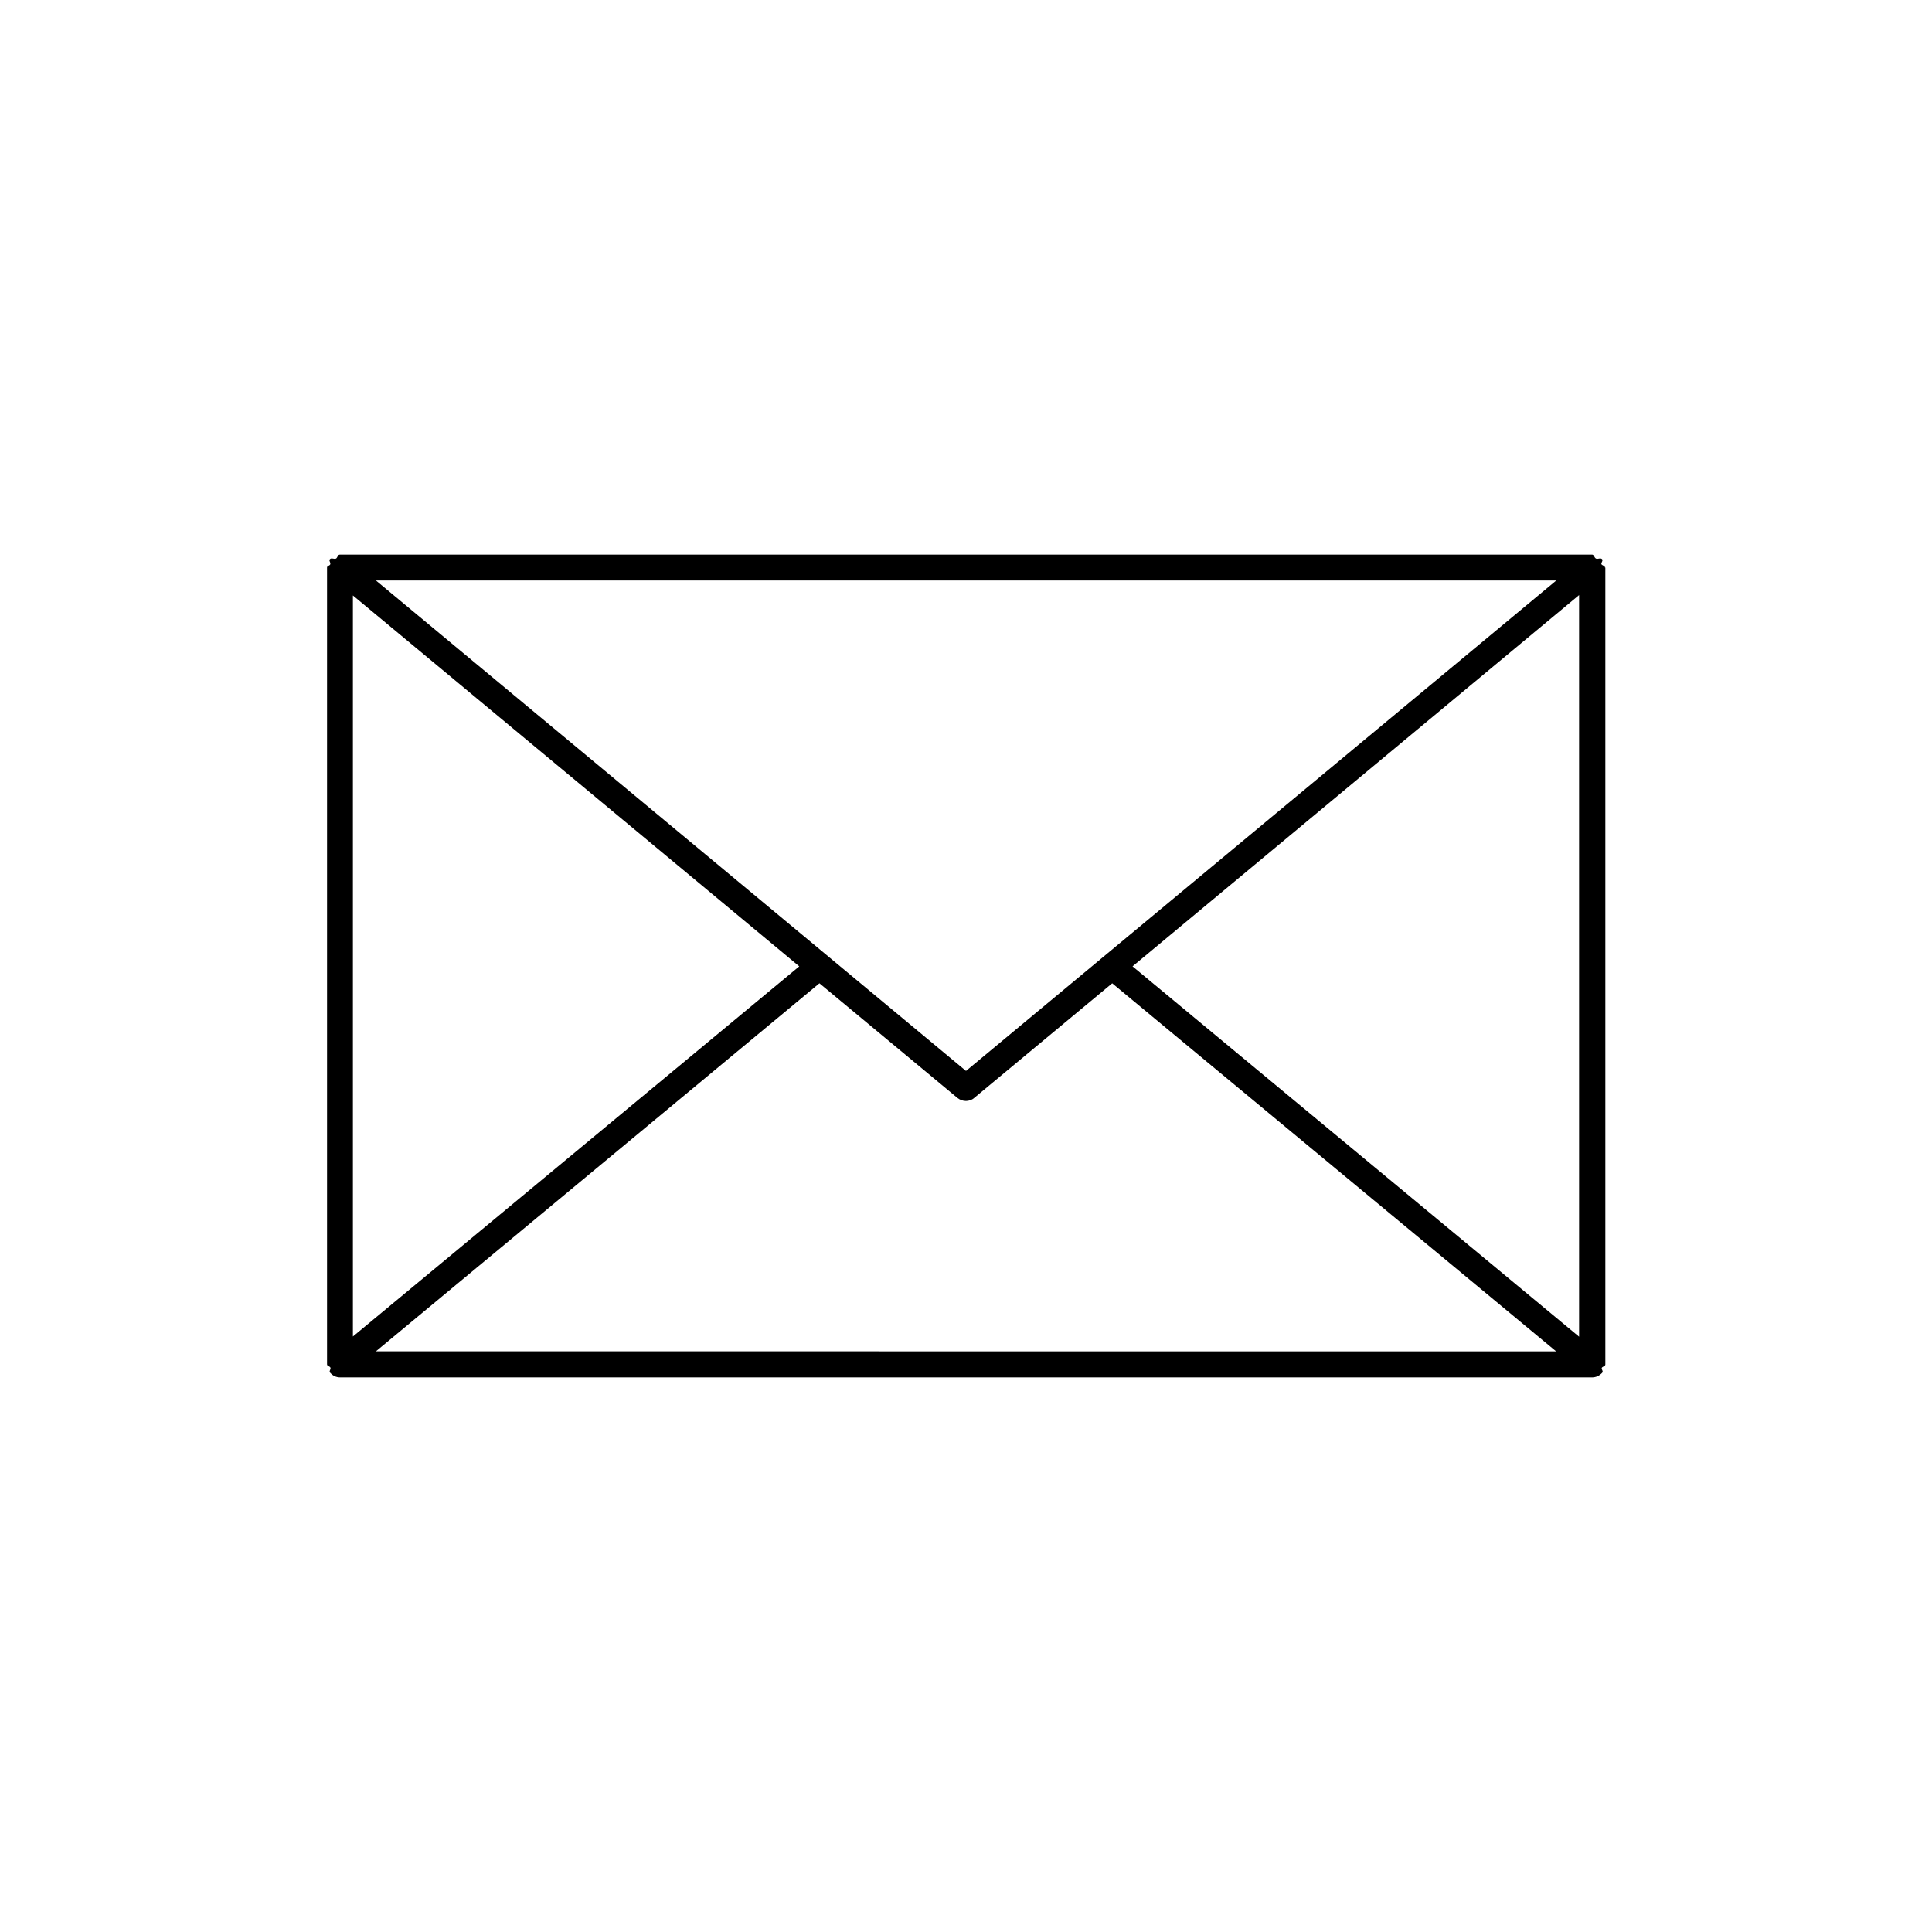
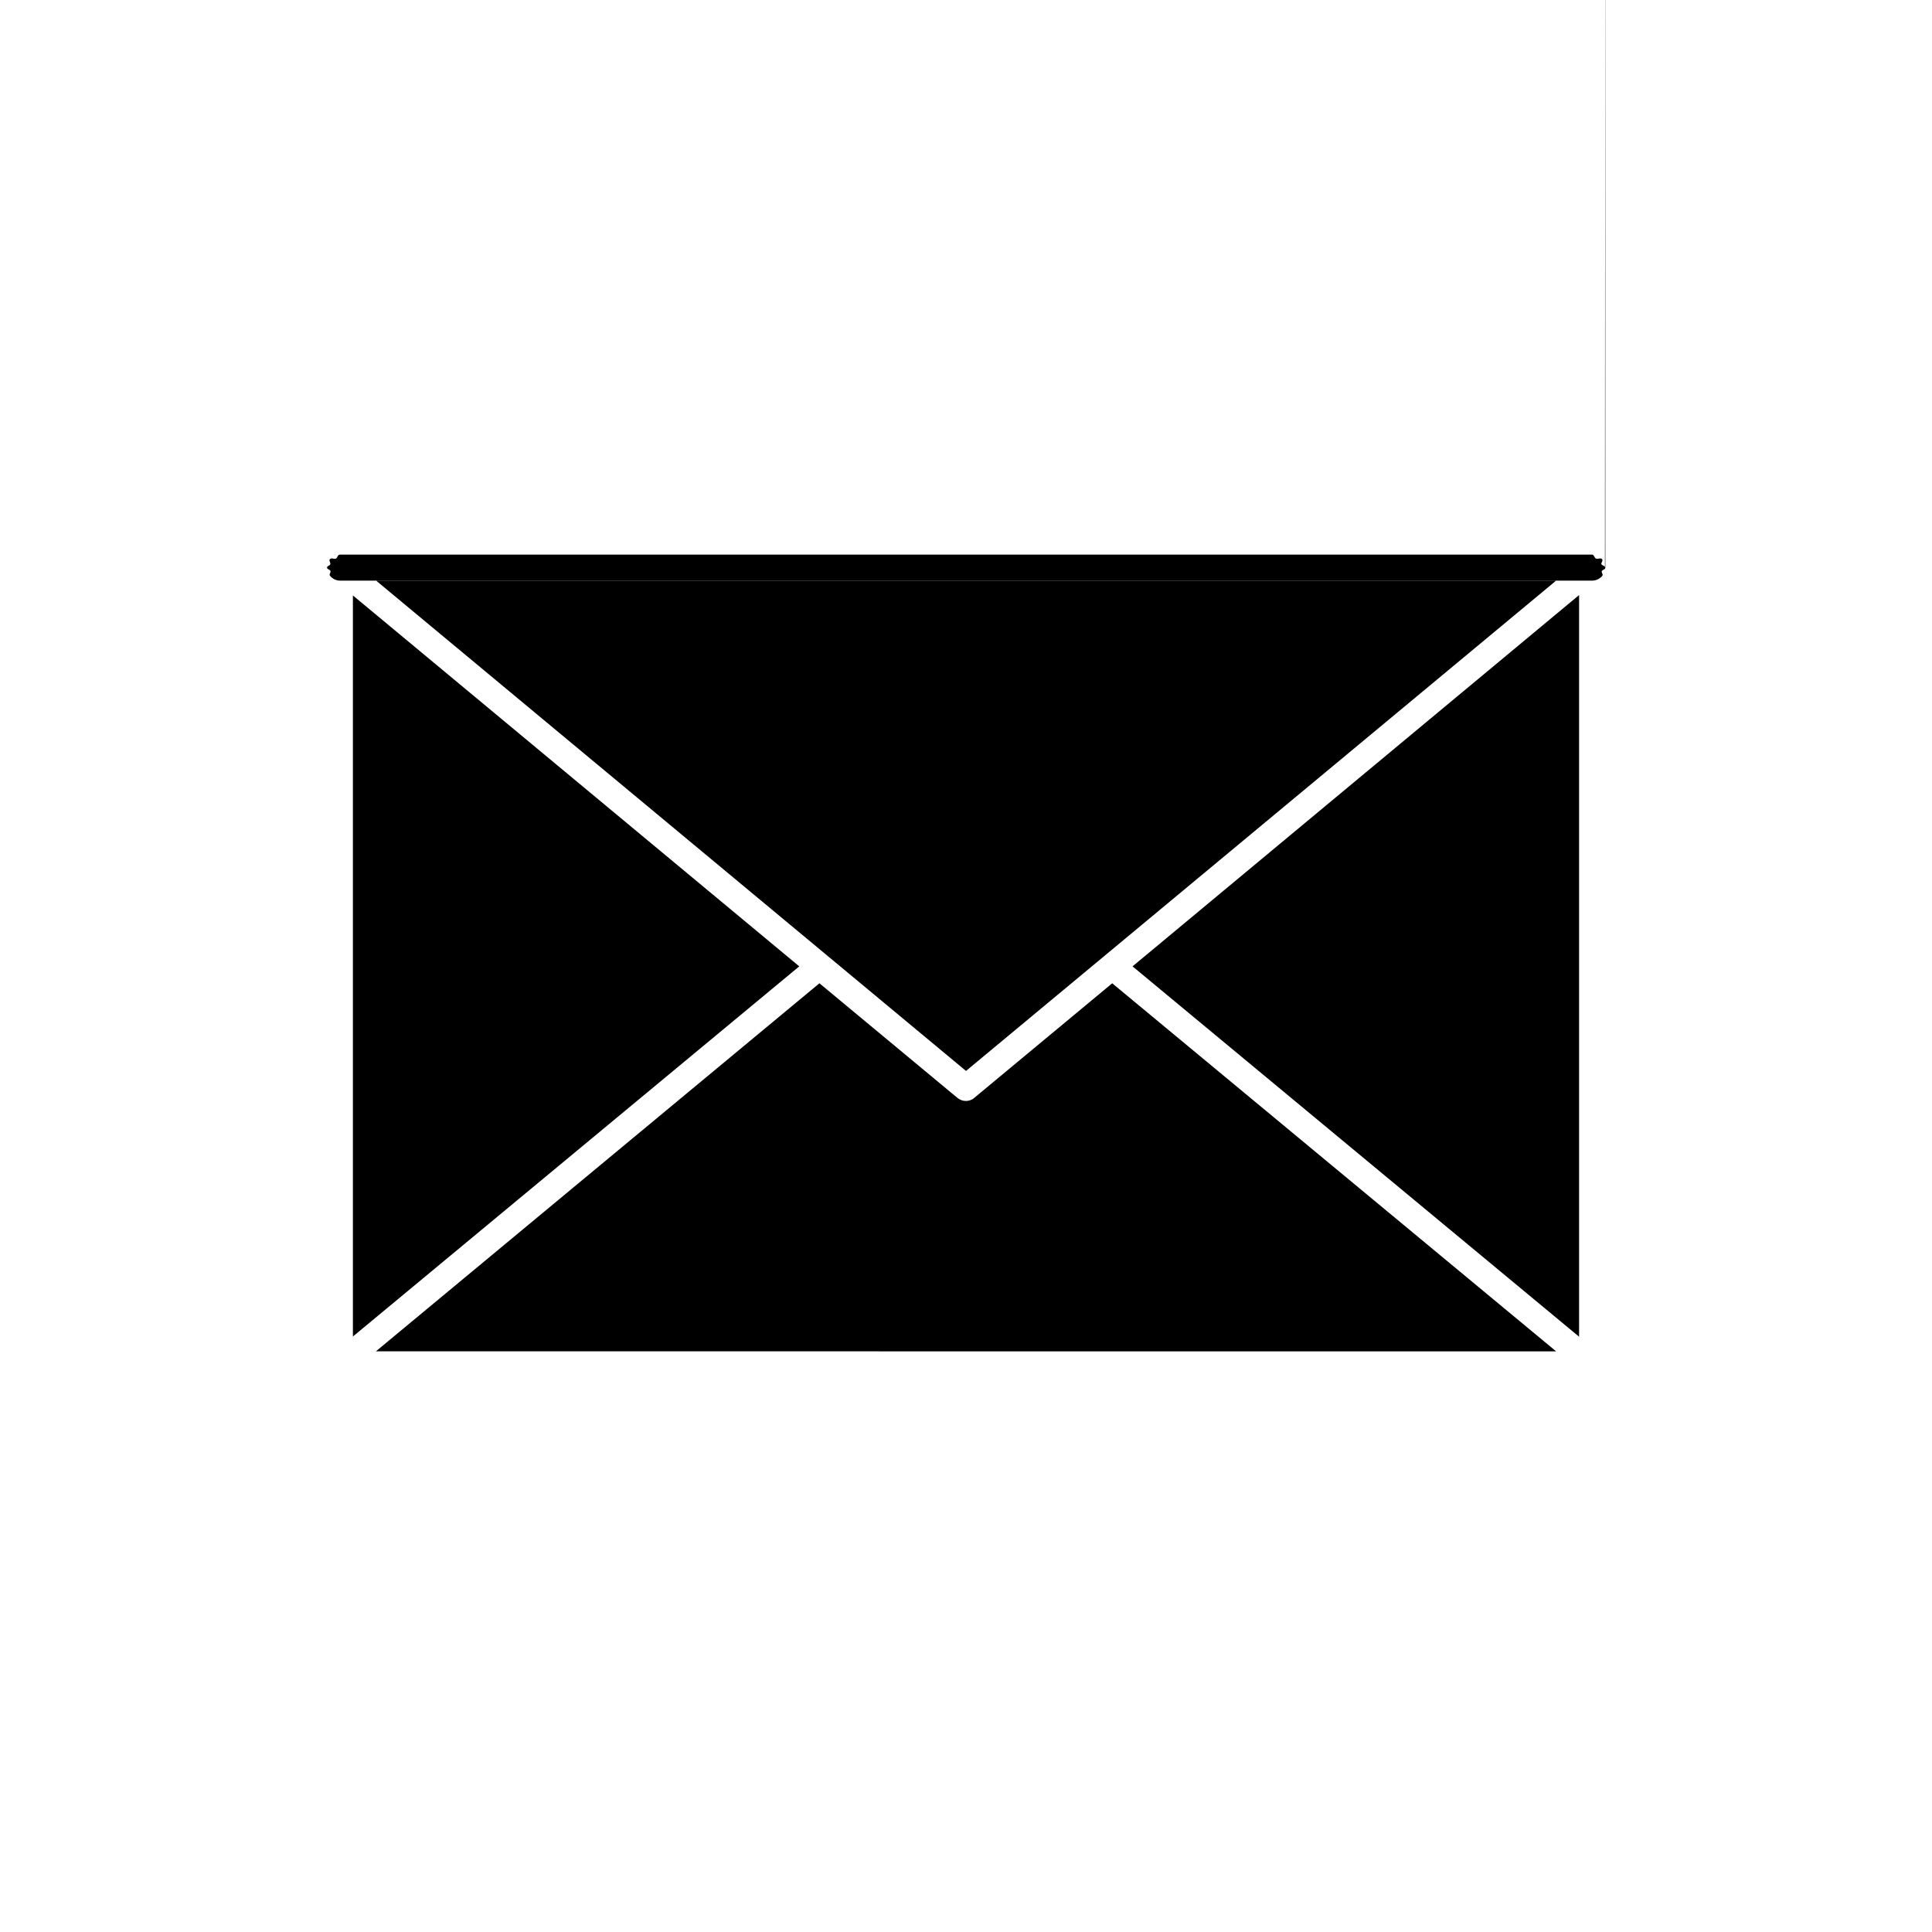
<svg xmlns="http://www.w3.org/2000/svg" fill="#000000" width="800px" height="800px" version="1.1" viewBox="144 144 512 512">
-   <path d="m569.33 294.4c0-0.504-0.754-0.504-0.957-0.906-0.051-0.453 0.504-0.906 0.203-1.309-0.453-0.453-1.059 0.051-1.613-0.152-0.504-0.25-0.504-1.059-1.059-1.059h-331.81c-0.656 0-0.605 0.805-1.059 1.059-0.555 0.203-1.207-0.301-1.609 0.152-0.355 0.402 0.25 0.855 0.098 1.359-0.148 0.402-0.855 0.402-0.855 0.855v211.15c0 0.504 0.707 0.453 0.906 0.906 0.152 0.453-0.453 0.906-0.102 1.309 0.707 0.805 1.562 1.258 2.672 1.258h331.81c1.008 0 1.965-0.453 2.672-1.258 0.301-0.402-0.25-0.805-0.152-1.258 0.203-0.402 0.957-0.402 0.957-0.906v-211.2zm-133.31 103.48-36.02 29.926-156.38-129.98h312.82zm-80.207 2.215-118.29 98.094v-196.39zm5.344 4.484 36.578 30.379c0.703 0.555 1.457 0.809 2.266 0.809 0.707 0 1.562-0.25 2.168-0.805l36.578-30.379 117.64 97.539-312.77-0.004zm82.977-4.484 118.34-98.395v196.54z" />
+   <path d="m569.33 294.4c0-0.504-0.754-0.504-0.957-0.906-0.051-0.453 0.504-0.906 0.203-1.309-0.453-0.453-1.059 0.051-1.613-0.152-0.504-0.25-0.504-1.059-1.059-1.059h-331.81c-0.656 0-0.605 0.805-1.059 1.059-0.555 0.203-1.207-0.301-1.609 0.152-0.355 0.402 0.25 0.855 0.098 1.359-0.148 0.402-0.855 0.402-0.855 0.855c0 0.504 0.707 0.453 0.906 0.906 0.152 0.453-0.453 0.906-0.102 1.309 0.707 0.805 1.562 1.258 2.672 1.258h331.81c1.008 0 1.965-0.453 2.672-1.258 0.301-0.402-0.25-0.805-0.152-1.258 0.203-0.402 0.957-0.402 0.957-0.906v-211.2zm-133.31 103.48-36.02 29.926-156.38-129.98h312.82zm-80.207 2.215-118.29 98.094v-196.39zm5.344 4.484 36.578 30.379c0.703 0.555 1.457 0.809 2.266 0.809 0.707 0 1.562-0.25 2.168-0.805l36.578-30.379 117.64 97.539-312.77-0.004zm82.977-4.484 118.34-98.395v196.54z" />
</svg>